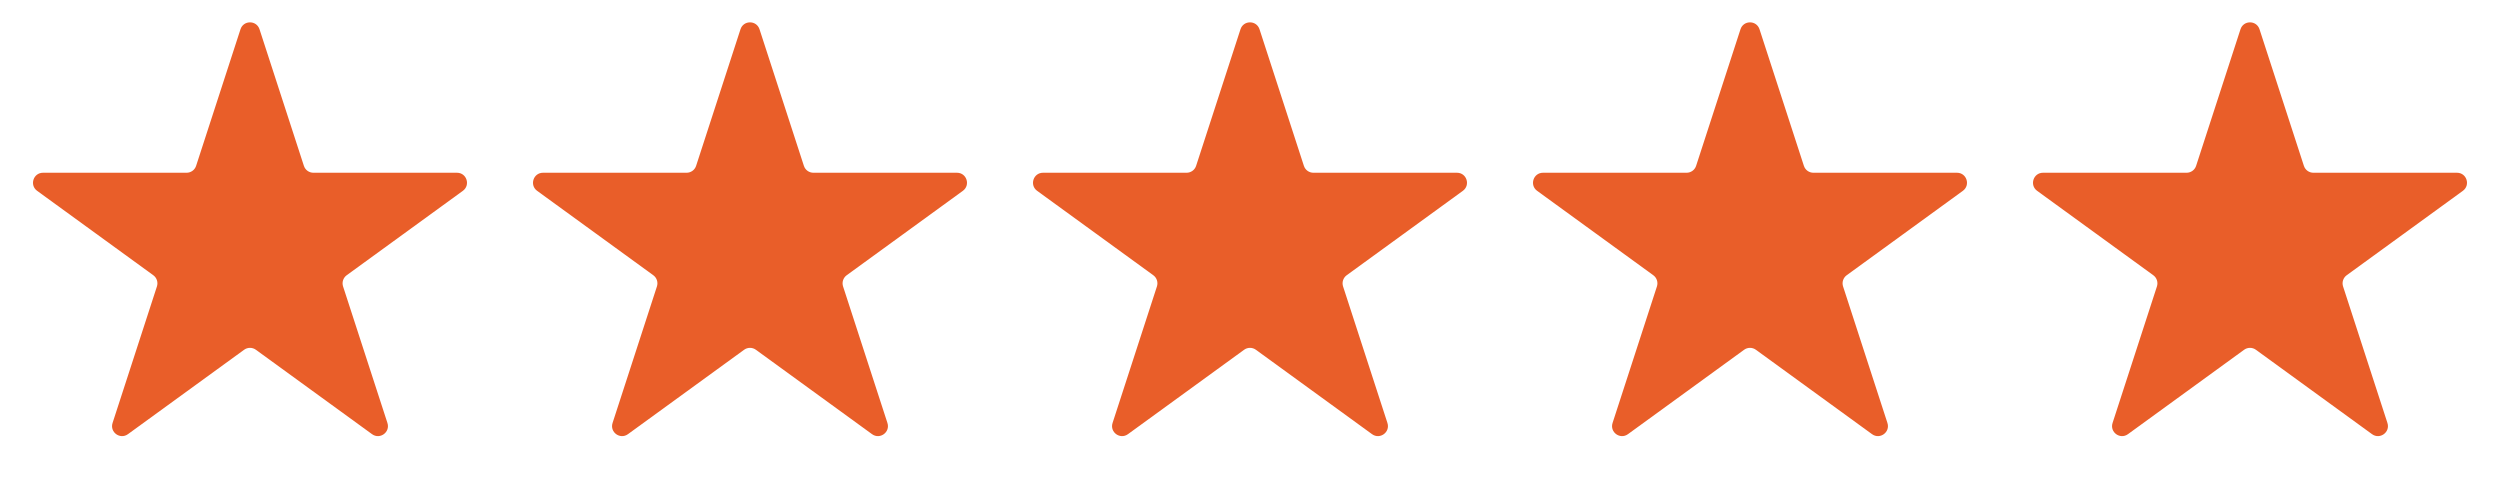
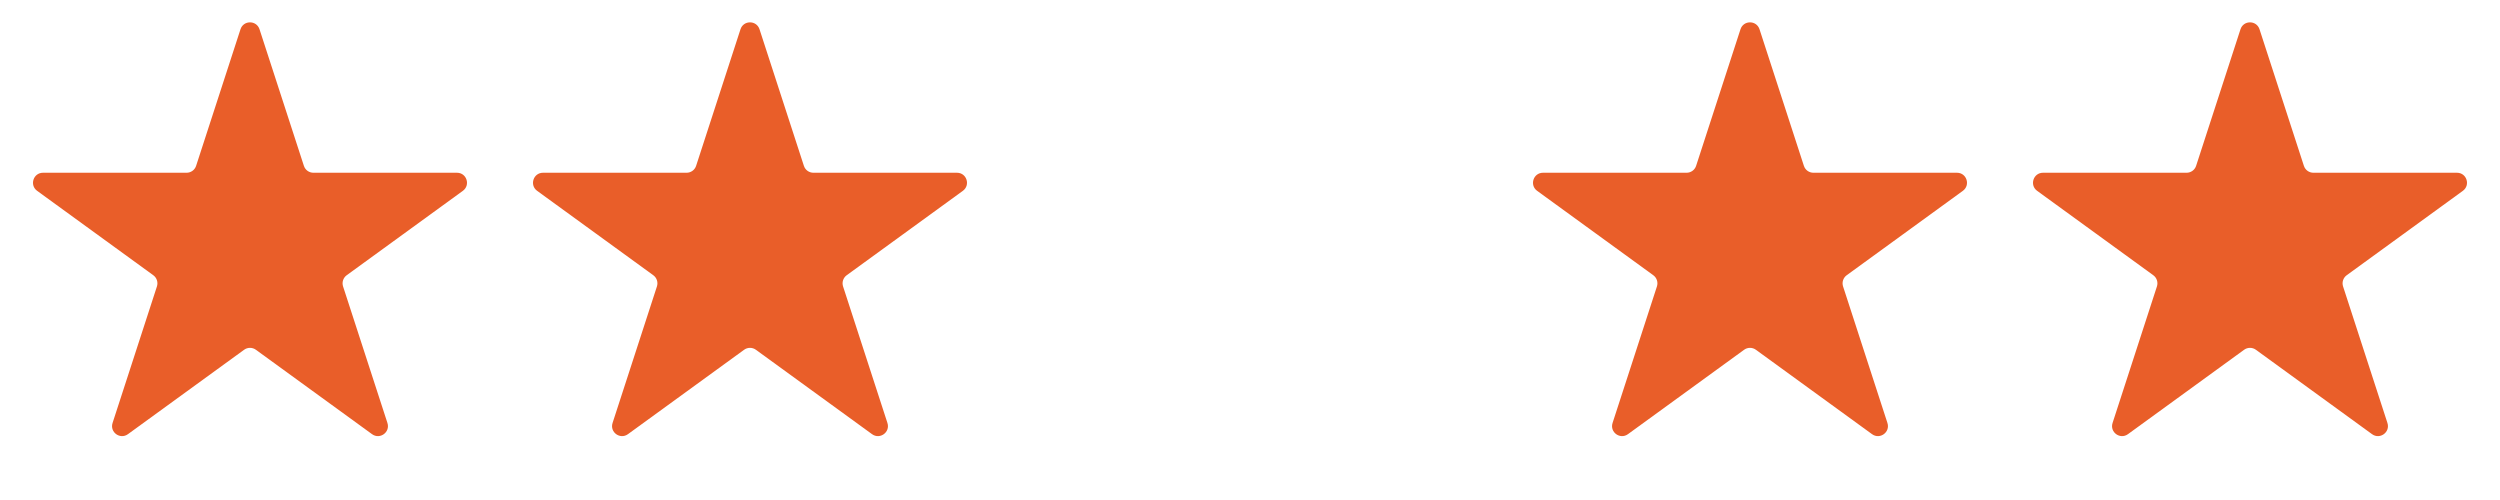
<svg xmlns="http://www.w3.org/2000/svg" width="500" height="100" viewBox="0 0 500 100" fill="none">
  <path d="M48.098 5.854C48.697 4.011 51.303 4.011 51.902 5.854L60.777 33.167C61.044 33.991 61.812 34.549 62.679 34.549H91.397C93.335 34.549 94.141 37.028 92.573 38.167L69.339 55.048C68.638 55.557 68.345 56.46 68.613 57.284L77.487 84.597C78.086 86.439 75.977 87.972 74.409 86.833L51.176 69.952C50.475 69.443 49.525 69.443 48.824 69.952L25.59 86.833C24.023 87.972 21.914 86.439 22.513 84.597L31.387 57.284C31.655 56.46 31.362 55.557 30.661 55.048L7.427 38.167C5.86 37.028 6.665 34.549 8.603 34.549H37.321C38.188 34.549 38.956 33.991 39.223 33.167L48.098 5.854Z" fill="#E95E29" />
  <path d="M148.098 5.854C148.697 4.011 151.303 4.011 151.902 5.854L160.777 33.167C161.044 33.991 161.812 34.549 162.679 34.549H191.397C193.335 34.549 194.14 37.028 192.573 38.167L169.339 55.048C168.638 55.557 168.345 56.46 168.613 57.284L177.487 84.597C178.086 86.439 175.977 87.972 174.409 86.833L151.176 69.952C150.475 69.443 149.525 69.443 148.824 69.952L125.591 86.833C124.023 87.972 121.914 86.439 122.513 84.597L131.387 57.284C131.655 56.46 131.362 55.557 130.661 55.048L107.427 38.167C105.86 37.028 106.665 34.549 108.603 34.549H137.321C138.188 34.549 138.956 33.991 139.223 33.167L148.098 5.854Z" fill="#E95E29" />
-   <path d="M248.098 5.854C248.697 4.011 251.303 4.011 251.902 5.854L260.777 33.167C261.044 33.991 261.812 34.549 262.679 34.549H291.397C293.335 34.549 294.14 37.028 292.573 38.167L269.339 55.048C268.638 55.557 268.345 56.46 268.613 57.284L277.487 84.597C278.086 86.439 275.977 87.972 274.409 86.833L251.176 69.952C250.475 69.443 249.525 69.443 248.824 69.952L225.591 86.833C224.023 87.972 221.914 86.439 222.513 84.597L231.387 57.284C231.655 56.46 231.362 55.557 230.661 55.048L207.427 38.167C205.86 37.028 206.665 34.549 208.603 34.549H237.321C238.188 34.549 238.956 33.991 239.223 33.167L248.098 5.854Z" fill="#E95E29" />
-   <path d="M348.098 5.854C348.697 4.011 351.303 4.011 351.902 5.854L360.777 33.167C361.044 33.991 361.812 34.549 362.679 34.549H391.397C393.335 34.549 394.14 37.028 392.573 38.167L369.339 55.048C368.638 55.557 368.345 56.46 368.613 57.284L377.487 84.597C378.086 86.439 375.977 87.972 374.409 86.833L351.176 69.952C350.475 69.443 349.525 69.443 348.824 69.952L325.591 86.833C324.023 87.972 321.914 86.439 322.513 84.597L331.387 57.284C331.655 56.46 331.362 55.557 330.661 55.048L307.427 38.167C305.86 37.028 306.665 34.549 308.603 34.549H337.321C338.188 34.549 338.956 33.991 339.223 33.167L348.098 5.854Z" fill="#E95E29" />
+   <path d="M348.098 5.854C348.697 4.011 351.303 4.011 351.902 5.854L360.777 33.167C361.044 33.991 361.812 34.549 362.679 34.549H391.397C393.335 34.549 394.14 37.028 392.573 38.167L369.339 55.048C368.638 55.557 368.345 56.46 368.613 57.284L377.487 84.597C378.086 86.439 375.977 87.972 374.409 86.833L351.176 69.952C350.475 69.443 349.525 69.443 348.824 69.952L325.591 86.833C324.023 87.972 321.914 86.439 322.513 84.597L331.387 57.284C331.655 56.46 331.362 55.557 330.661 55.048L307.427 38.167C305.86 37.028 306.665 34.549 308.603 34.549H337.321C338.188 34.549 338.956 33.991 339.223 33.167Z" fill="#E95E29" />
  <path d="M448.098 5.854C448.697 4.011 451.303 4.011 451.902 5.854L460.777 33.167C461.044 33.991 461.812 34.549 462.679 34.549H491.397C493.335 34.549 494.14 37.028 492.573 38.167L469.339 55.048C468.638 55.557 468.345 56.46 468.613 57.284L477.487 84.597C478.086 86.439 475.977 87.972 474.409 86.833L451.176 69.952C450.475 69.443 449.525 69.443 448.824 69.952L425.591 86.833C424.023 87.972 421.914 86.439 422.513 84.597L431.387 57.284C431.655 56.46 431.362 55.557 430.661 55.048L407.427 38.167C405.86 37.028 406.665 34.549 408.603 34.549H437.321C438.188 34.549 438.956 33.991 439.223 33.167L448.098 5.854Z" fill="#E95E29" />
</svg>